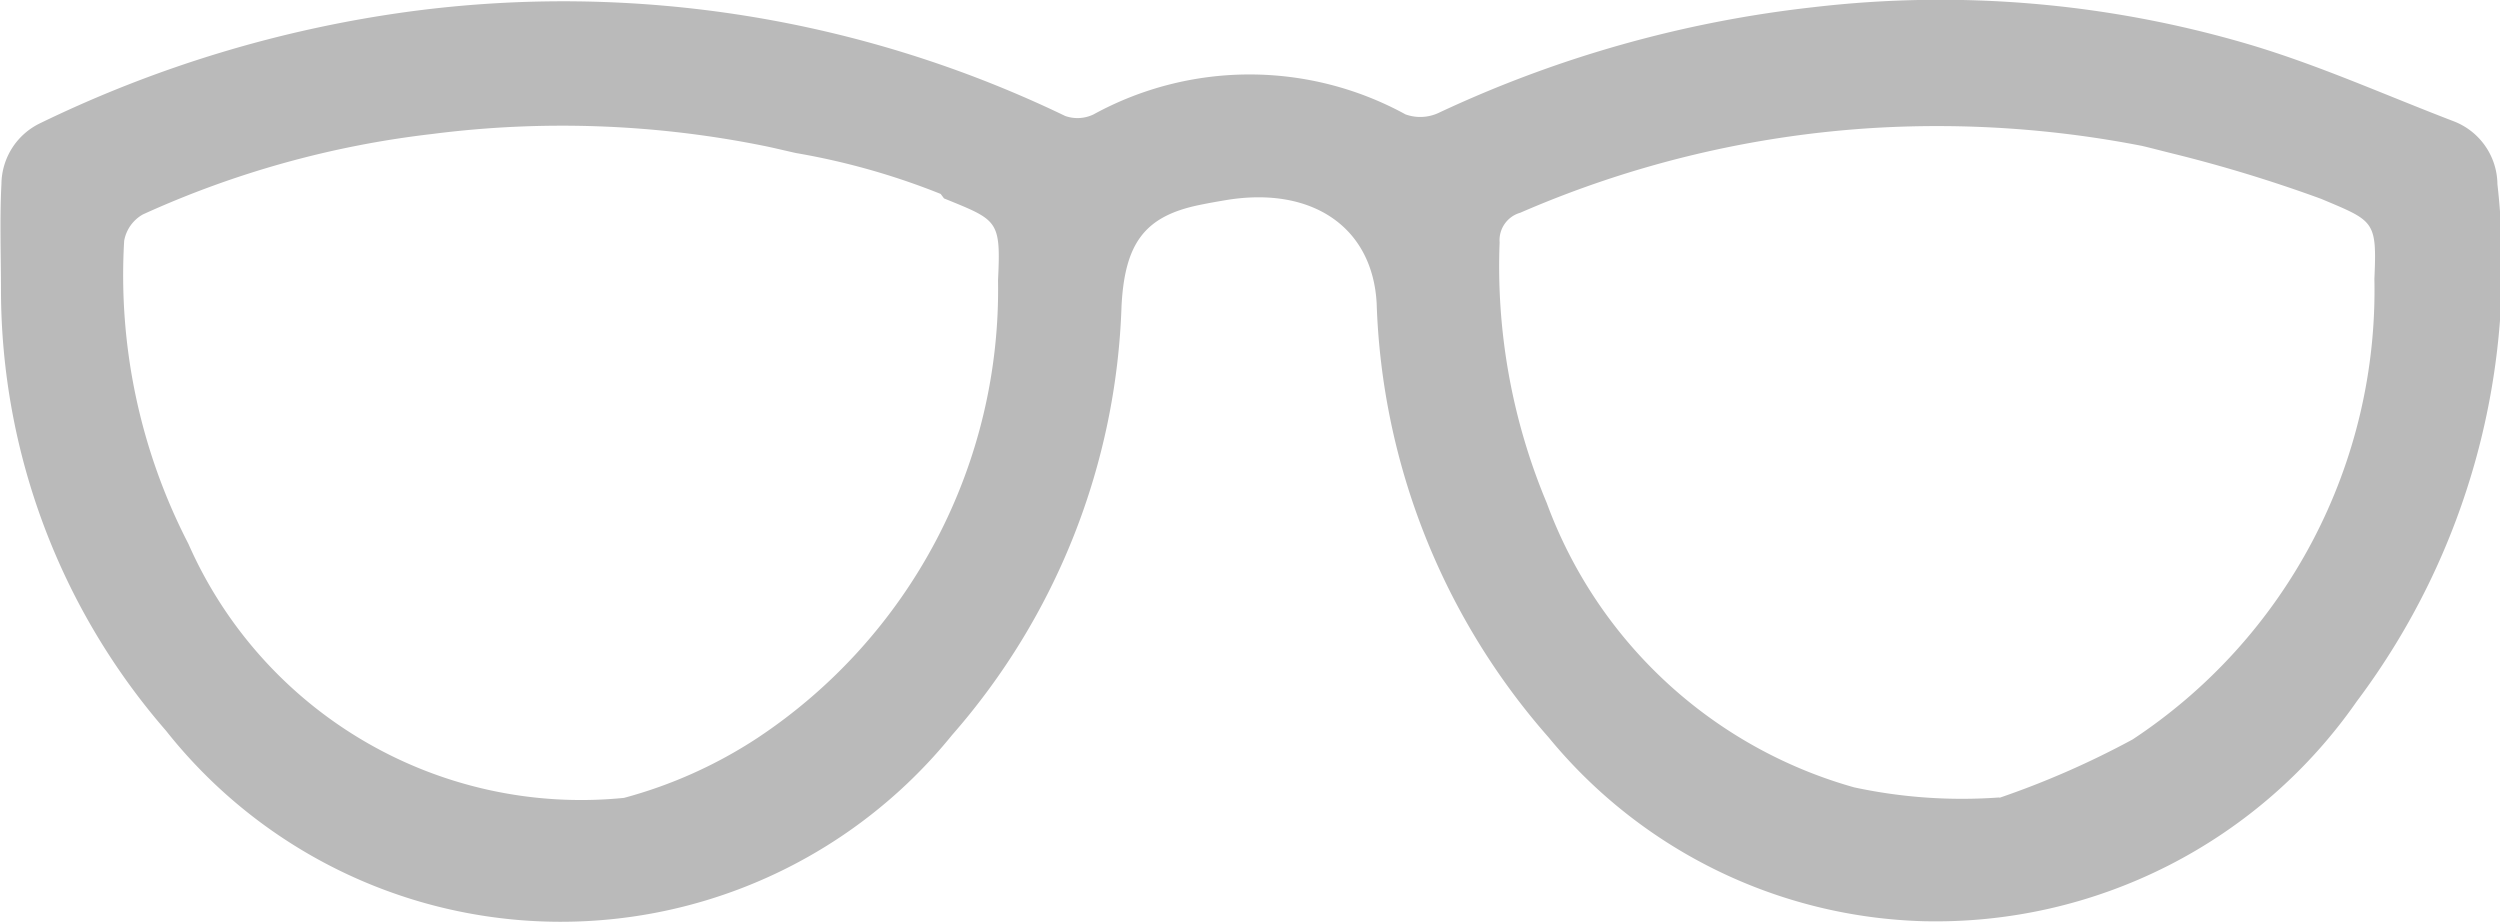
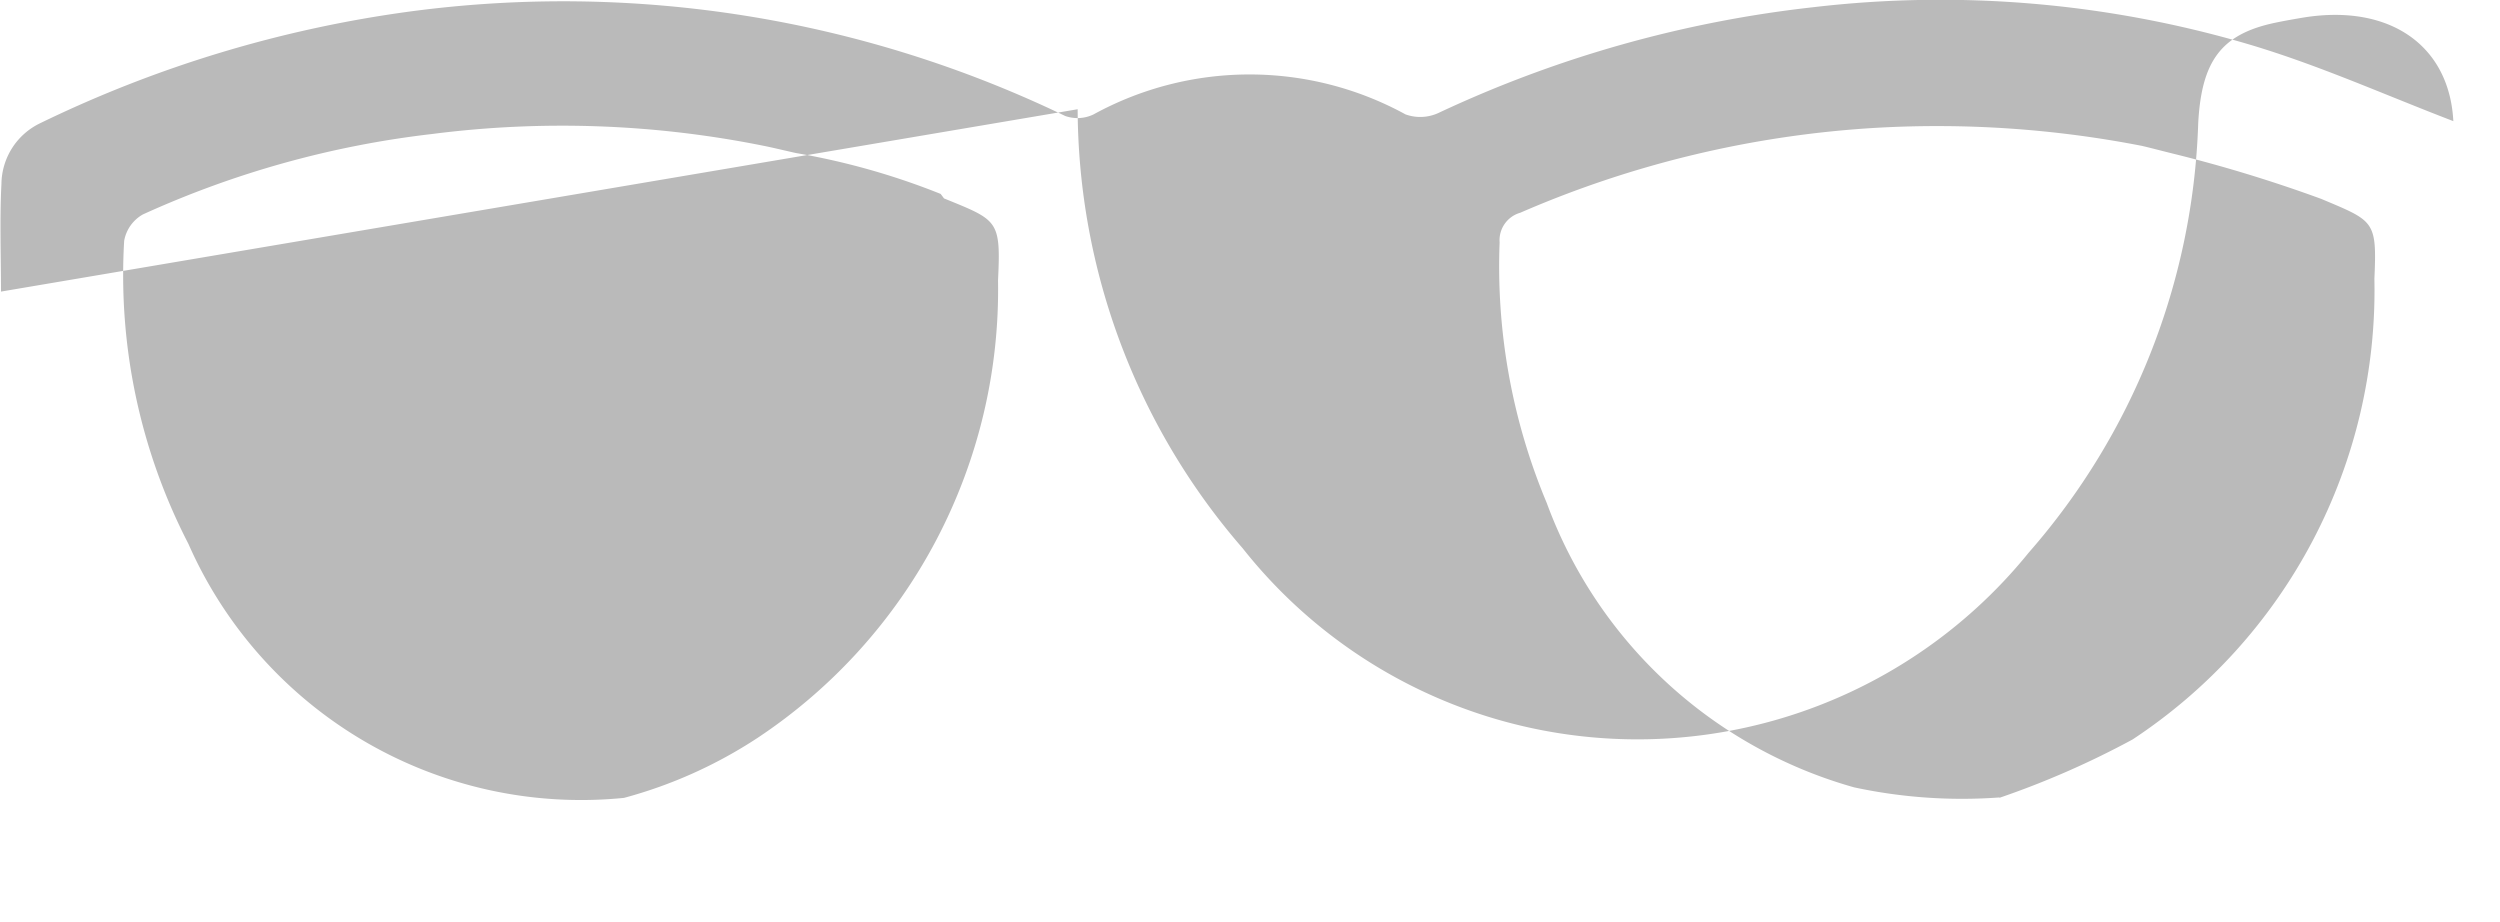
<svg xmlns="http://www.w3.org/2000/svg" width="33" height="12.171" viewBox="0 0 33 12.171">
  <g transform="translate(-283.2 -415.917)">
-     <path d="M309.59,426.449a11.55,11.55,0,0,0,1.76-.771,7.1,7.1,0,0,0,3.192-6.079c.034-.771,0-.761-.7-1.056a18.813,18.813,0,0,0-1.966-.6c-.154-.038-.277-.071-.4-.1a14.12,14.12,0,0,0-3.508-.239,13.815,13.815,0,0,0-4.7,1.121.377.377,0,0,0-.273.392,8.075,8.075,0,0,0,.622,3.439,6.077,6.077,0,0,0,4.057,3.754,6.771,6.771,0,0,0,1.922.133m-13.979-7.966a9.4,9.4,0,0,0-1.911-.54c-.174-.039-.3-.07-.419-.094a13.47,13.47,0,0,0-4.385-.157,12.745,12.745,0,0,0-3.815,1.061.5.5,0,0,0-.248.349,7.727,7.727,0,0,0,.848,4,5.665,5.665,0,0,0,5.75,3.353,6.087,6.087,0,0,0,1.76-.79,7.1,7.1,0,0,0,3.177-6.04c.038-.8,0-.792-.713-1.083m-12.448,1.23c0-.474-.018-.949.006-1.422a.9.9,0,0,1,.51-.8,16.094,16.094,0,0,1,4.881-1.475,15.259,15.259,0,0,1,8.651,1.379.486.486,0,0,0,.374-.021,4.285,4.285,0,0,1,4.118,0,.573.573,0,0,0,.439-.021,15.724,15.724,0,0,1,4.945-1.394,14.392,14.392,0,0,1,5.736.487c.923.272,1.81.672,2.711,1.017a.9.9,0,0,1,.582.832,9.574,9.574,0,0,1-1.858,6.829,6.771,6.771,0,0,1-5.721,2.9,6.641,6.641,0,0,1-4.944-2.425,9.117,9.117,0,0,1-2.271-5.728c-.052-1-.84-1.548-1.969-1.369-.126.021-.252.043-.377.069-.709.148-.98.494-1.022,1.338a9.04,9.04,0,0,1-2.238,5.659,6.644,6.644,0,0,1-10.375-.059,8.881,8.881,0,0,1-2.178-5.795" fill="#bababa" />
+     <path d="M309.59,426.449a11.55,11.55,0,0,0,1.76-.771,7.1,7.1,0,0,0,3.192-6.079c.034-.771,0-.761-.7-1.056a18.813,18.813,0,0,0-1.966-.6c-.154-.038-.277-.071-.4-.1a14.12,14.12,0,0,0-3.508-.239,13.815,13.815,0,0,0-4.7,1.121.377.377,0,0,0-.273.392,8.075,8.075,0,0,0,.622,3.439,6.077,6.077,0,0,0,4.057,3.754,6.771,6.771,0,0,0,1.922.133m-13.979-7.966a9.4,9.4,0,0,0-1.911-.54c-.174-.039-.3-.07-.419-.094a13.47,13.47,0,0,0-4.385-.157,12.745,12.745,0,0,0-3.815,1.061.5.5,0,0,0-.248.349,7.727,7.727,0,0,0,.848,4,5.665,5.665,0,0,0,5.75,3.353,6.087,6.087,0,0,0,1.76-.79,7.1,7.1,0,0,0,3.177-6.04c.038-.8,0-.792-.713-1.083m-12.448,1.23c0-.474-.018-.949.006-1.422a.9.9,0,0,1,.51-.8,16.094,16.094,0,0,1,4.881-1.475,15.259,15.259,0,0,1,8.651,1.379.486.486,0,0,0,.374-.021,4.285,4.285,0,0,1,4.118,0,.573.573,0,0,0,.439-.021,15.724,15.724,0,0,1,4.945-1.394,14.392,14.392,0,0,1,5.736.487c.923.272,1.81.672,2.711,1.017c-.052-1-.84-1.548-1.969-1.369-.126.021-.252.043-.377.069-.709.148-.98.494-1.022,1.338a9.04,9.04,0,0,1-2.238,5.659,6.644,6.644,0,0,1-10.375-.059,8.881,8.881,0,0,1-2.178-5.795" fill="#bababa" />
  </g>
</svg>